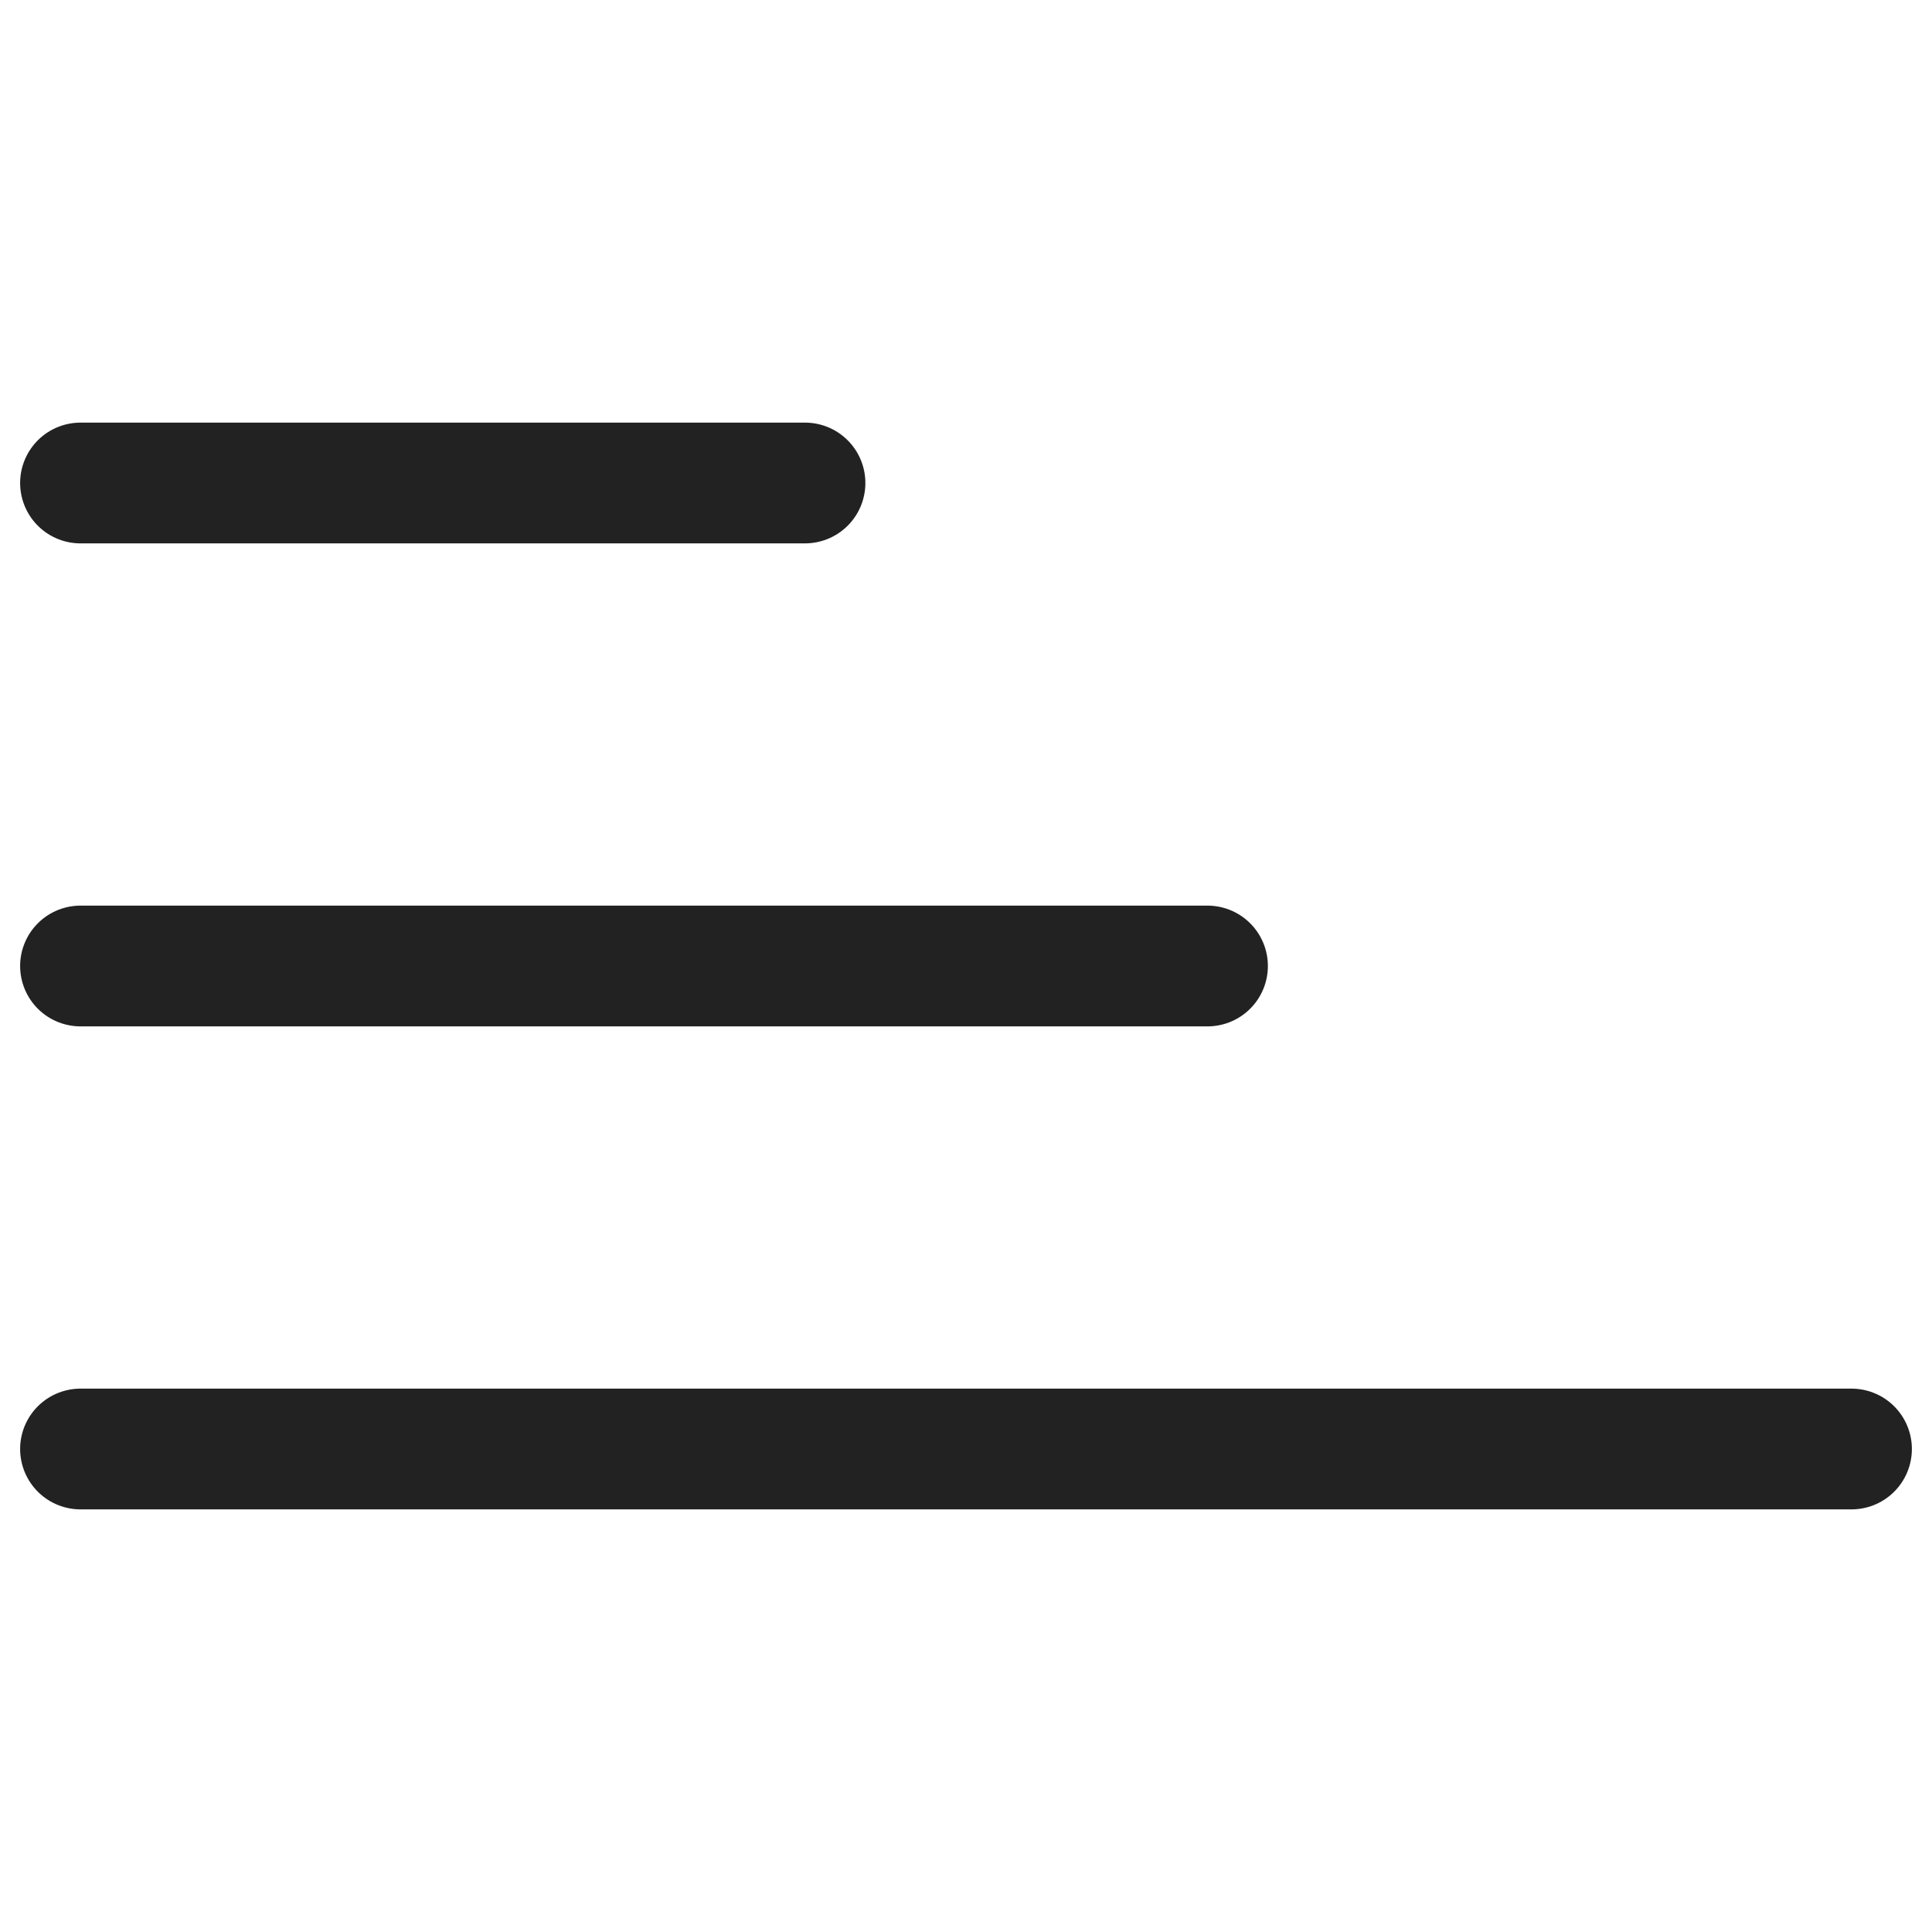
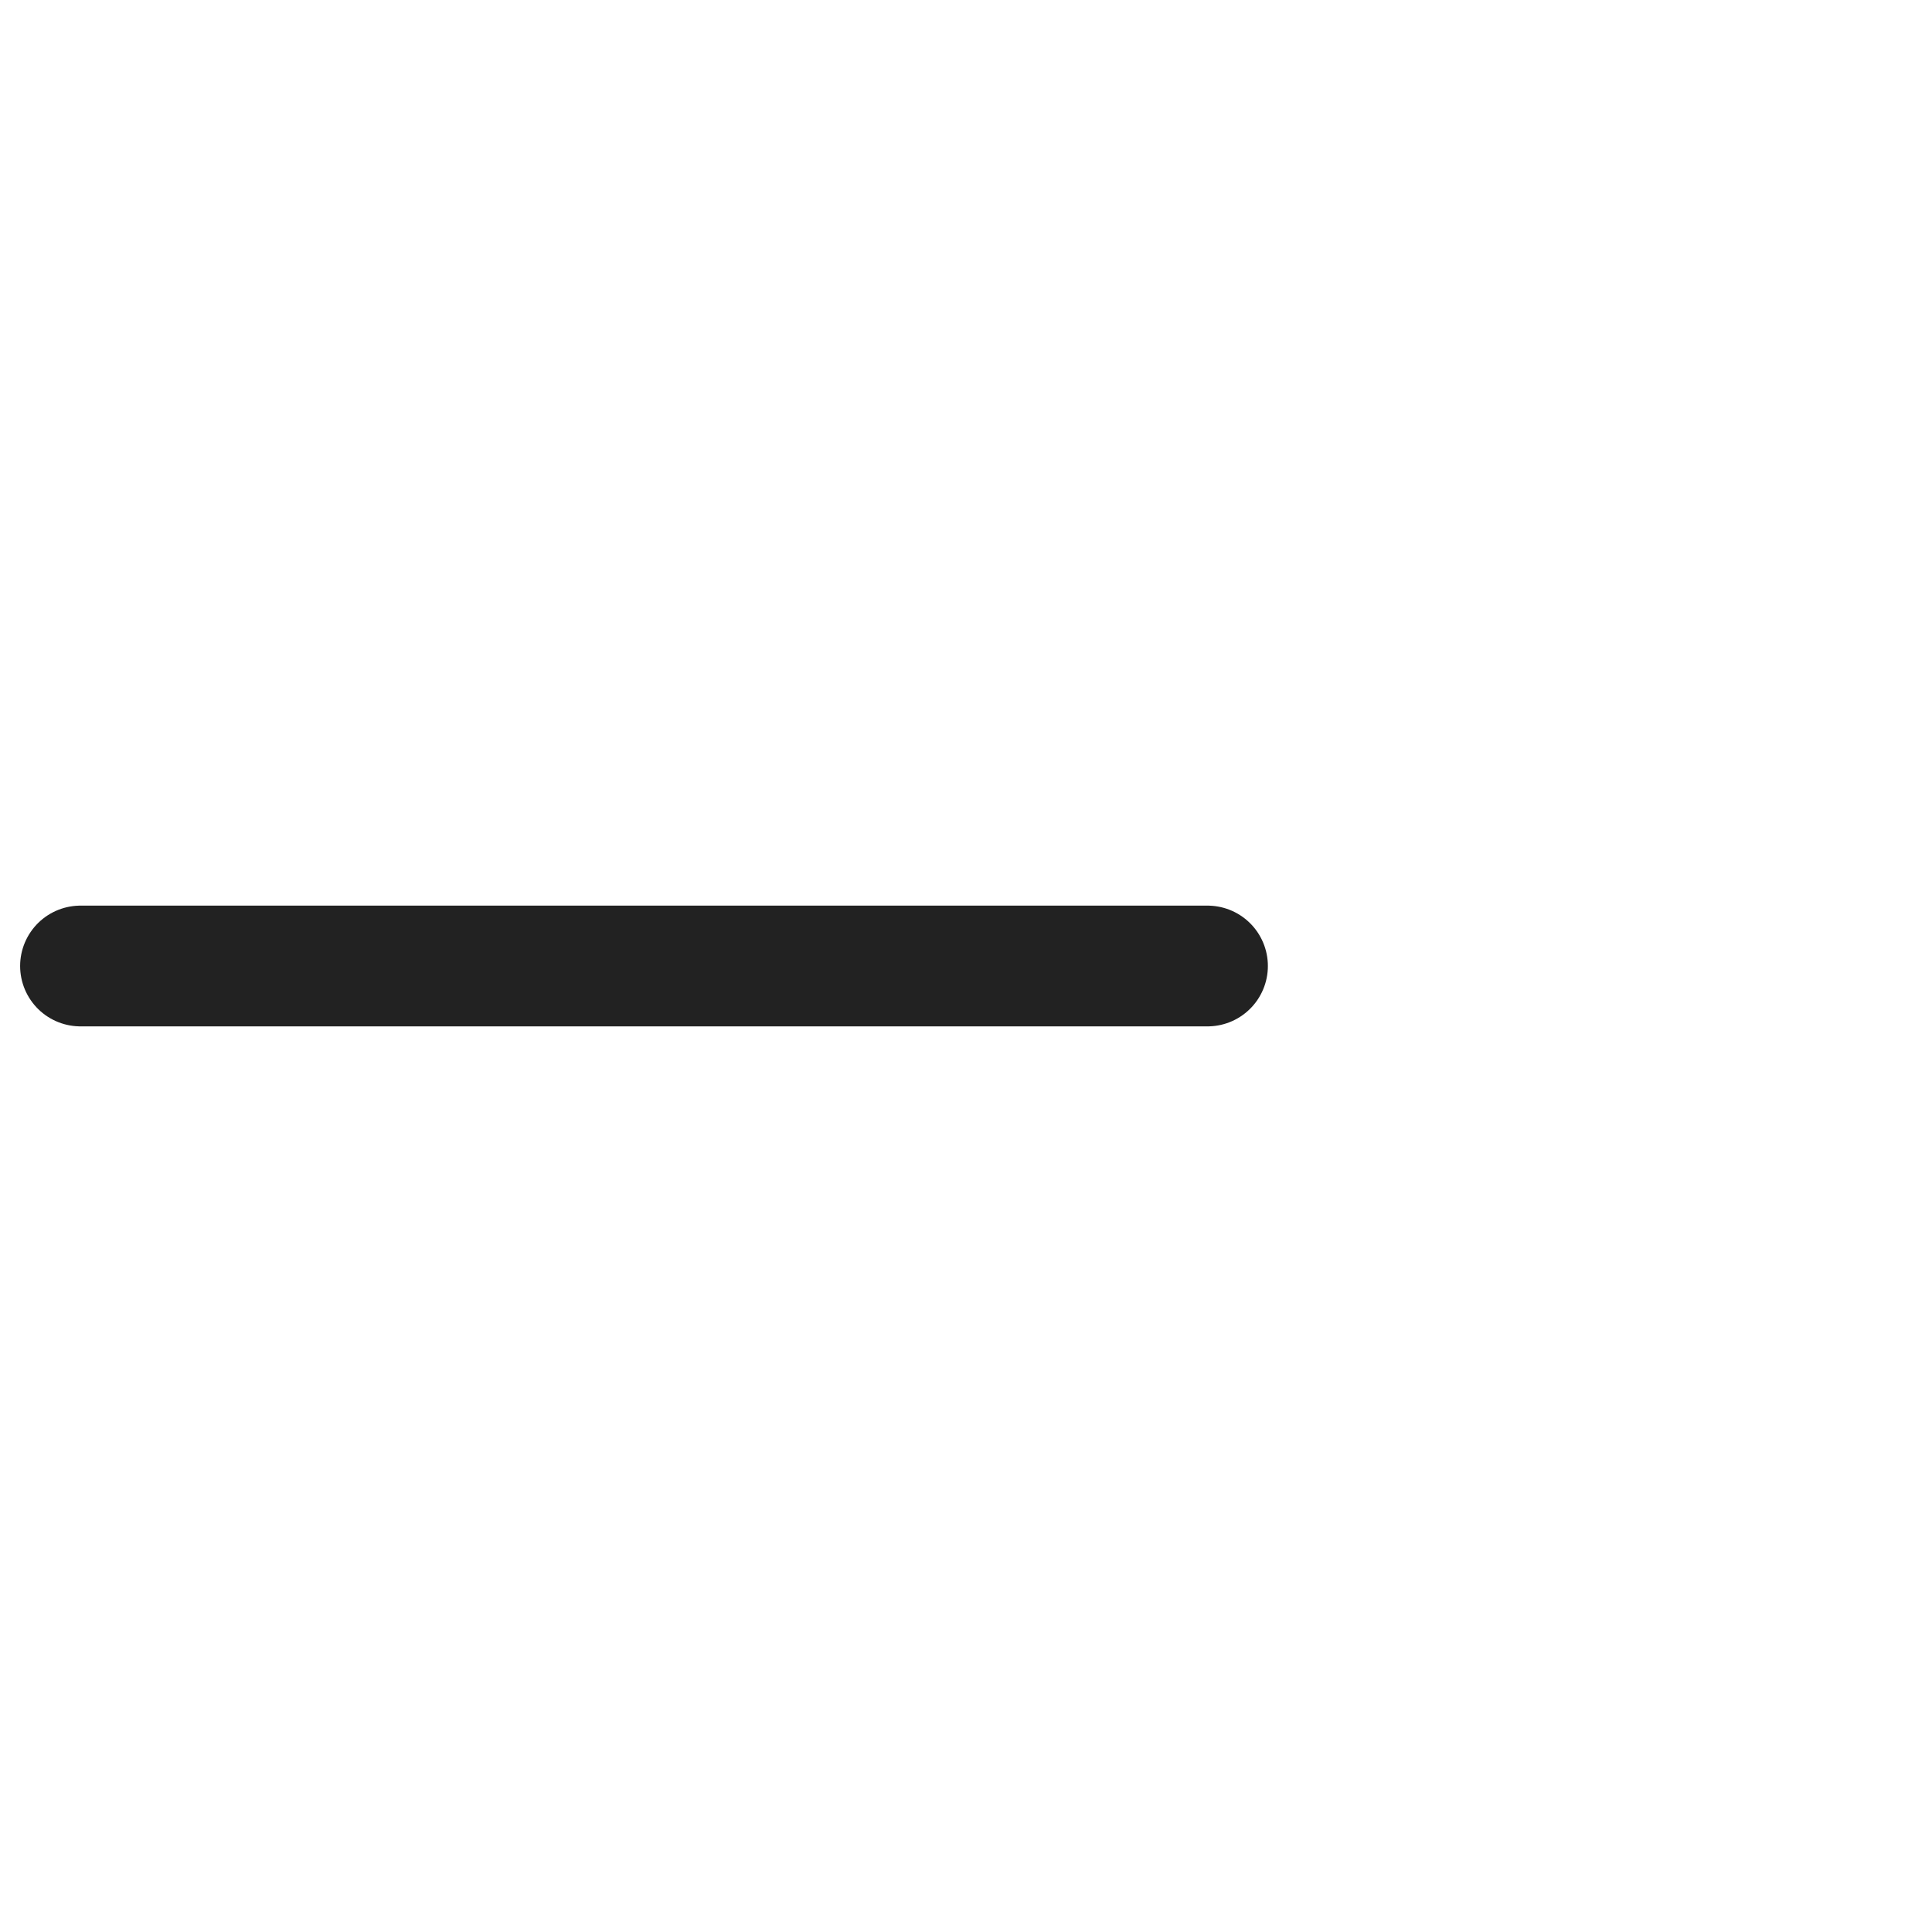
<svg xmlns="http://www.w3.org/2000/svg" width="24" height="24" viewBox="0 0 24 24" fill="none">
-   <path d="M1 18H23" stroke="#222222" stroke-width="1.5" stroke-linecap="round" stroke-linejoin="round" />
  <path d="M1 12H15" stroke="#222222" stroke-width="1.5" stroke-linecap="round" stroke-linejoin="round" />
-   <path d="M1 6H10" stroke="#222222" stroke-width="1.5" stroke-linecap="round" stroke-linejoin="round" />
</svg>